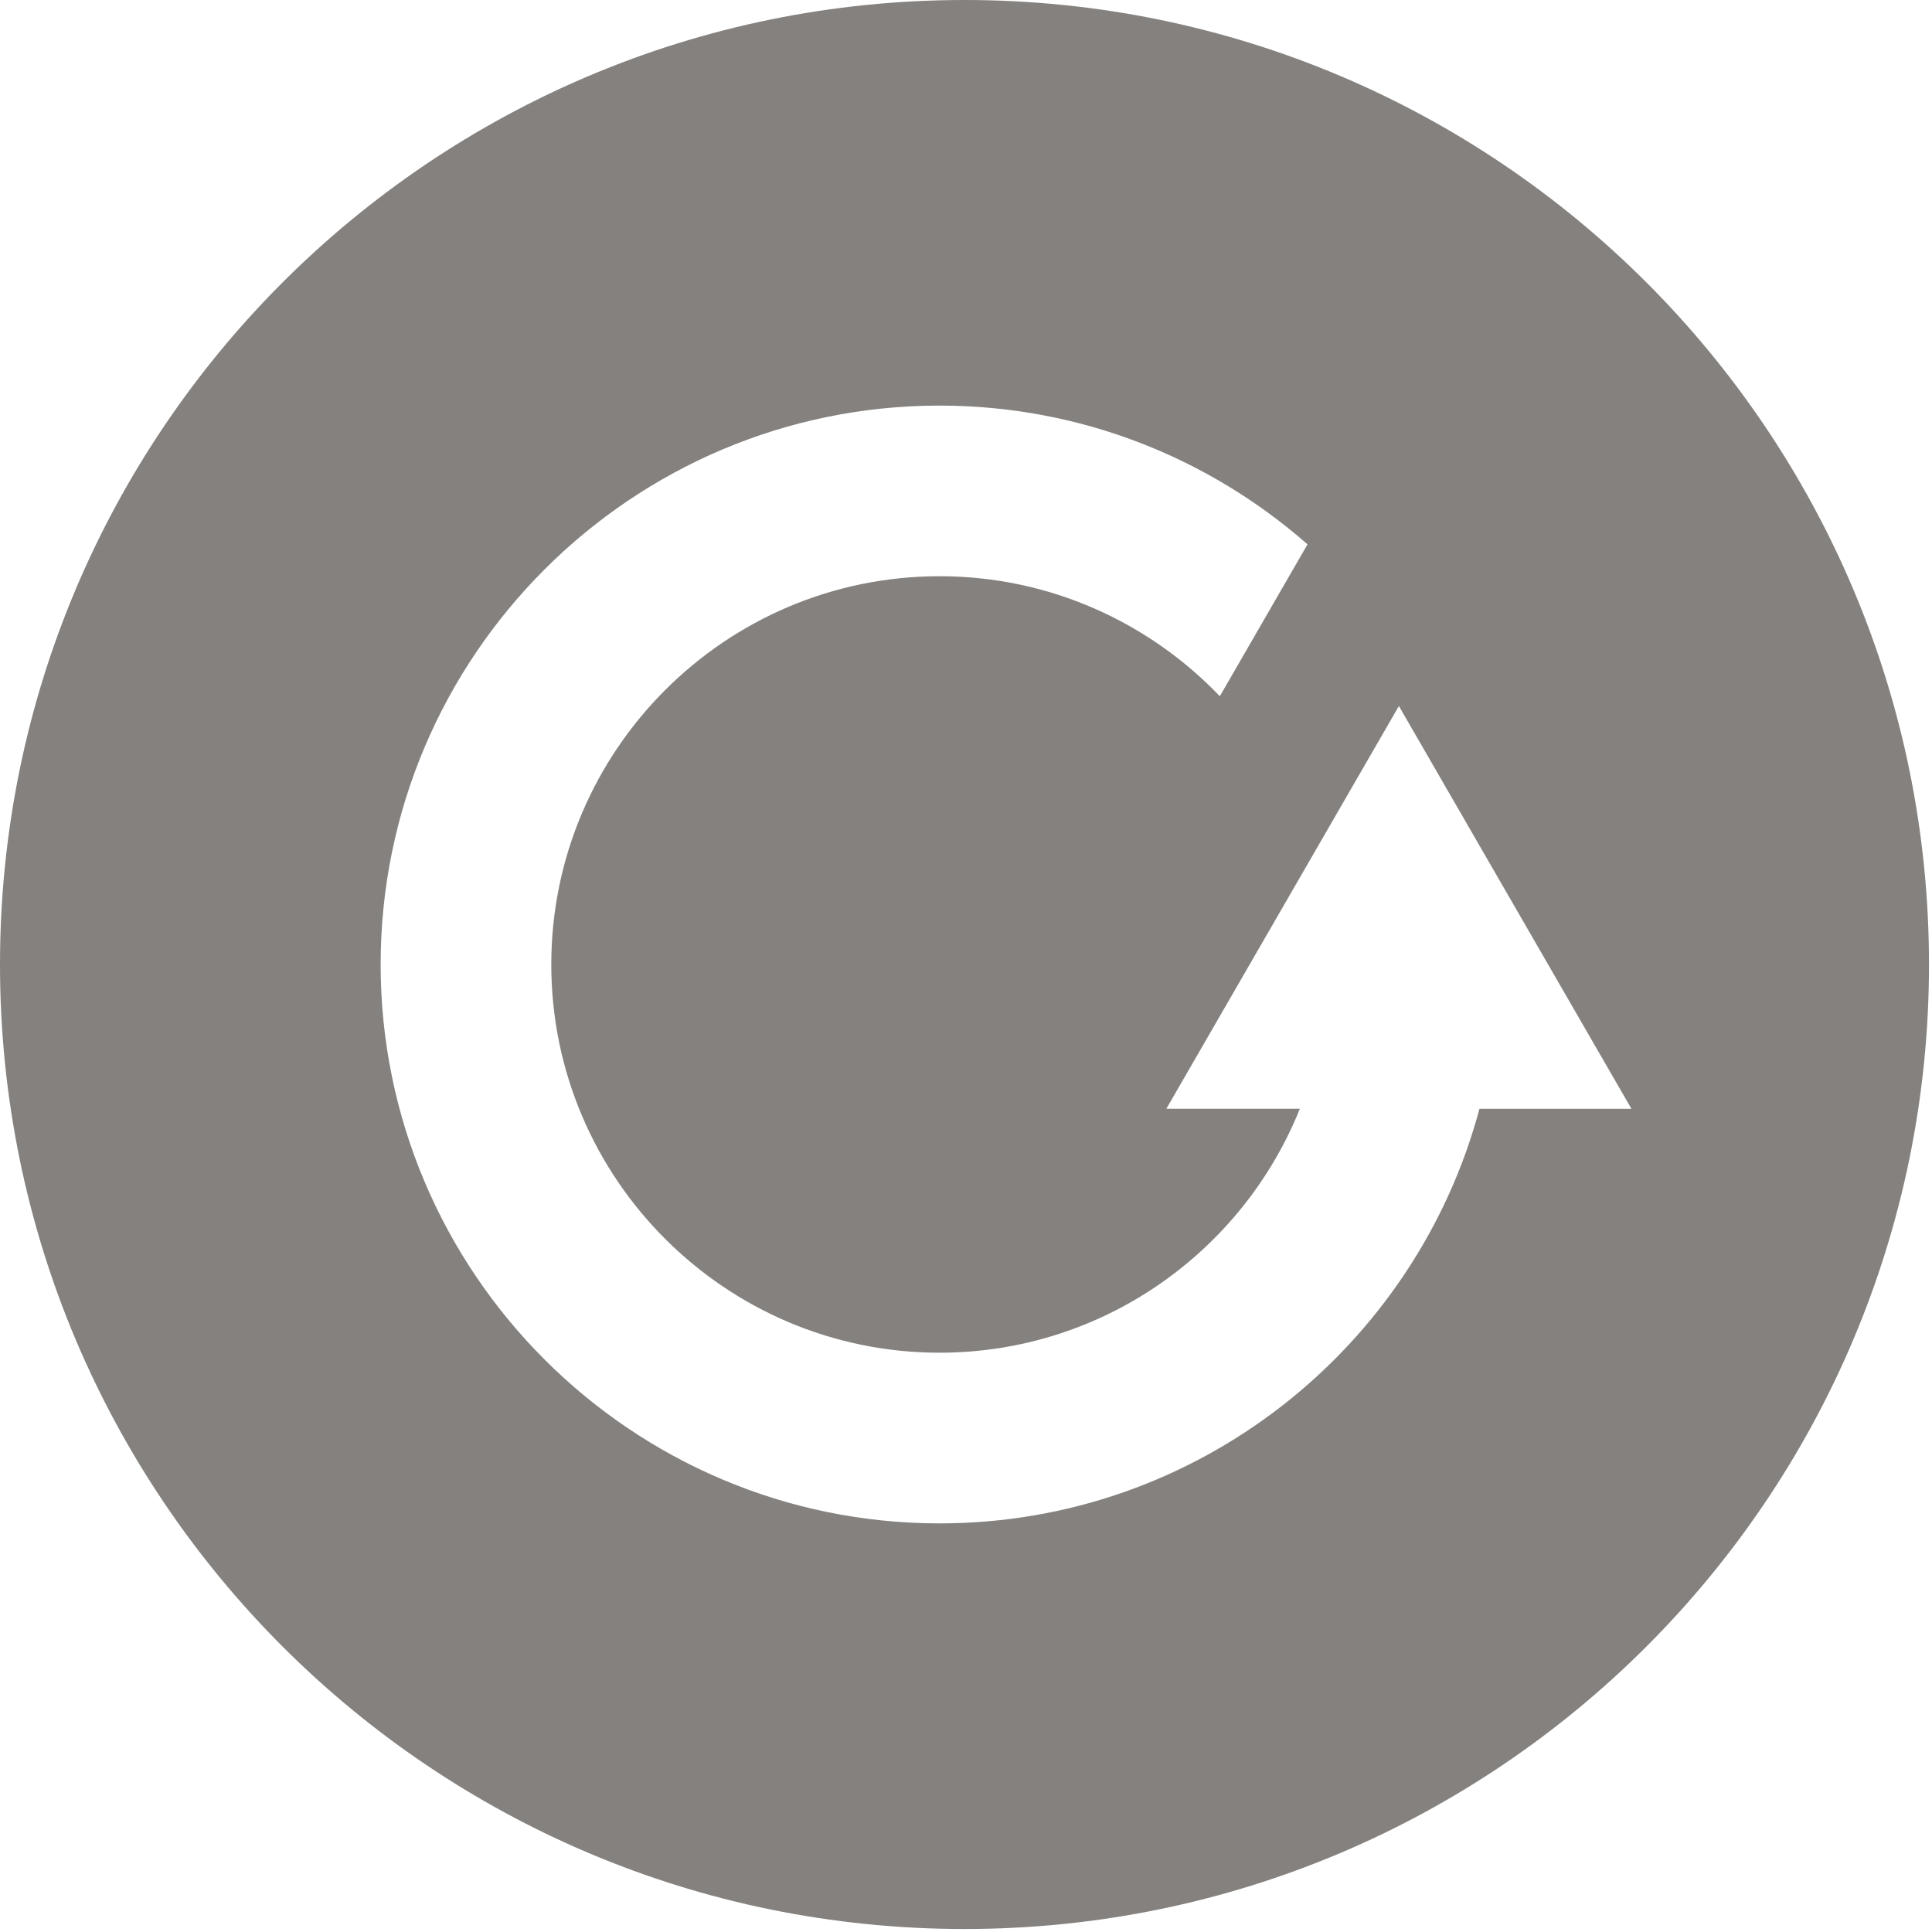
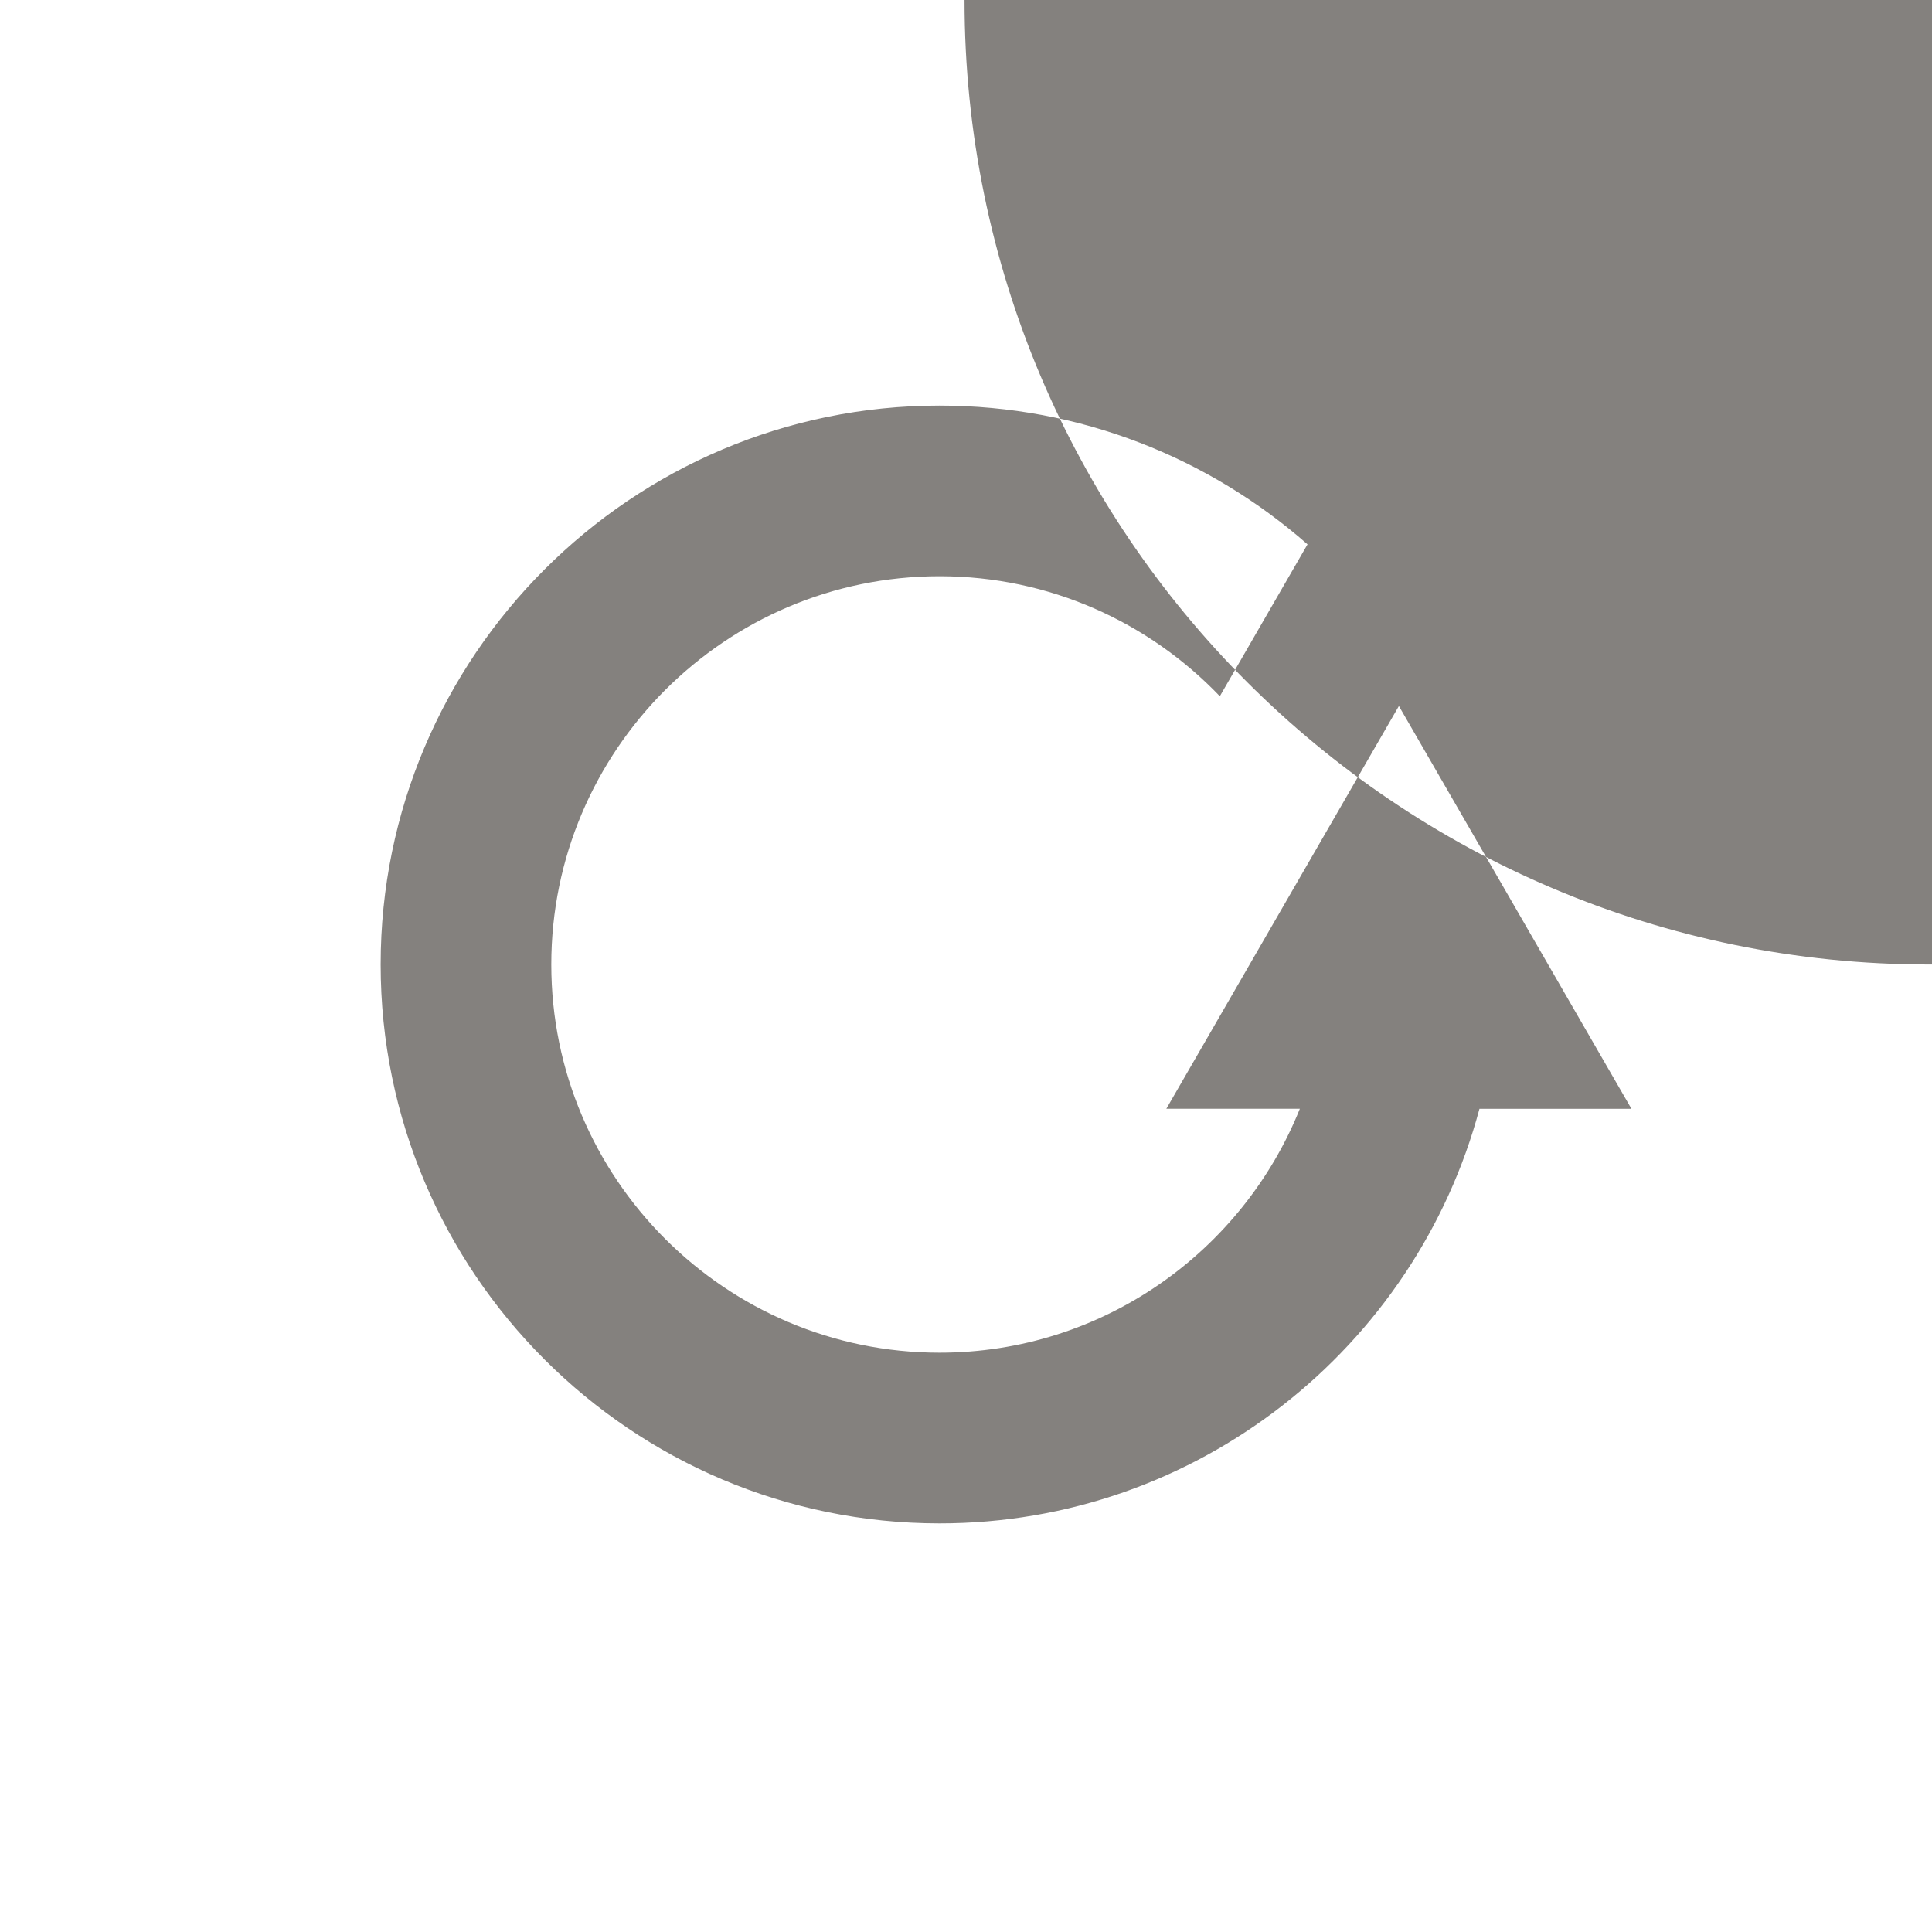
<svg xmlns="http://www.w3.org/2000/svg" xmlns:ns1="http://www.inkscape.org/namespaces/inkscape" xmlns:ns2="http://sodipodi.sourceforge.net/DTD/sodipodi-0.dtd" height="64" width="64" xml:space="preserve" viewBox="0 0 64 64" y="0px" x="0px" id="Layer_1" version="1.1" ns1:version="0.91 r13725" ns2:docname="replay.svg">
  <ns2:namedview pagecolor="#ffffff" bordercolor="#666666" borderopacity="1" objecttolerance="10" gridtolerance="10" guidetolerance="10" ns1:pageopacity="0" ns1:pageshadow="2" ns1:window-width="1920" ns1:window-height="1027" id="namedview23" showgrid="false" ns1:zoom="3.6874754" ns1:cx="32" ns1:cy="32.000214" ns1:window-x="1358" ns1:window-y="-8" ns1:window-maximized="1" ns1:current-layer="Layer_1" />
  <defs id="defs41" />
  <g transform="matrix(0.213,0,0,0.213,-2.1333262e-4,0)" id="g3" style="fill:#84817e;fill-opacity:1">
    <g id="g5" style="fill:#84817e;fill-opacity:1">
-       <path id="path7" d="M 150.005,0 C 67.164,0 0.001,67.159 0.001,150 c 0,82.838 67.162,150.003 150.003,150.003 82.841,0 149.998,-67.165 149.998,-150.003 0,-82.841 -67.158,-150 -149.997,-150 z m 80.086,172.444 c -9.921,37.083 -43.801,64.477 -83.969,64.477 -47.93,0 -86.923,-38.99 -86.923,-86.923 0,-47.933 38.99,-86.92 86.923,-86.92 21.906,0 41.931,8.157 57.228,21.579 l -13.637,23.623 c -11,-11.487 -26.468,-18.664 -43.594,-18.664 -33.294,0 -60.38,27.088 -60.38,60.38 0,33.294 27.085,60.38 60.38,60.38 25.363,0 47.113,-15.728 56.038,-37.937 l -20.765,0 36.168,-62.636 36.166,62.641 -23.635,0 z" style="fill:#84817e;fill-opacity:1" />
+       <path id="path7" d="M 150.005,0 c 0,82.838 67.162,150.003 150.003,150.003 82.841,0 149.998,-67.165 149.998,-150.003 0,-82.841 -67.158,-150 -149.997,-150 z m 80.086,172.444 c -9.921,37.083 -43.801,64.477 -83.969,64.477 -47.93,0 -86.923,-38.99 -86.923,-86.923 0,-47.933 38.99,-86.92 86.923,-86.92 21.906,0 41.931,8.157 57.228,21.579 l -13.637,23.623 c -11,-11.487 -26.468,-18.664 -43.594,-18.664 -33.294,0 -60.38,27.088 -60.38,60.38 0,33.294 27.085,60.38 60.38,60.38 25.363,0 47.113,-15.728 56.038,-37.937 l -20.765,0 36.168,-62.636 36.166,62.641 -23.635,0 z" style="fill:#84817e;fill-opacity:1" />
    </g>
  </g>
  <g transform="matrix(0.213,0,0,0.213,-2.1333262e-4,0)" id="g9" />
  <g transform="matrix(0.213,0,0,0.213,-2.1333262e-4,0)" id="g11" />
  <g transform="matrix(0.213,0,0,0.213,-2.1333262e-4,0)" id="g13" />
  <g transform="matrix(0.213,0,0,0.213,-2.1333262e-4,0)" id="g15" />
  <g transform="matrix(0.213,0,0,0.213,-2.1333262e-4,0)" id="g17" />
  <g transform="matrix(0.213,0,0,0.213,-2.1333262e-4,0)" id="g19" />
  <g transform="matrix(0.213,0,0,0.213,-2.1333262e-4,0)" id="g21" />
  <g transform="matrix(0.213,0,0,0.213,-2.1333262e-4,0)" id="g23" />
  <g transform="matrix(0.213,0,0,0.213,-2.1333262e-4,0)" id="g25" />
  <g transform="matrix(0.213,0,0,0.213,-2.1333262e-4,0)" id="g27" />
  <g transform="matrix(0.213,0,0,0.213,-2.1333262e-4,0)" id="g29" />
  <g transform="matrix(0.213,0,0,0.213,-2.1333262e-4,0)" id="g31" />
  <g transform="matrix(0.213,0,0,0.213,-2.1333262e-4,0)" id="g33" />
  <g transform="matrix(0.213,0,0,0.213,-2.1333262e-4,0)" id="g35" />
  <g transform="matrix(0.213,0,0,0.213,-2.1333262e-4,0)" id="g37" />
</svg>